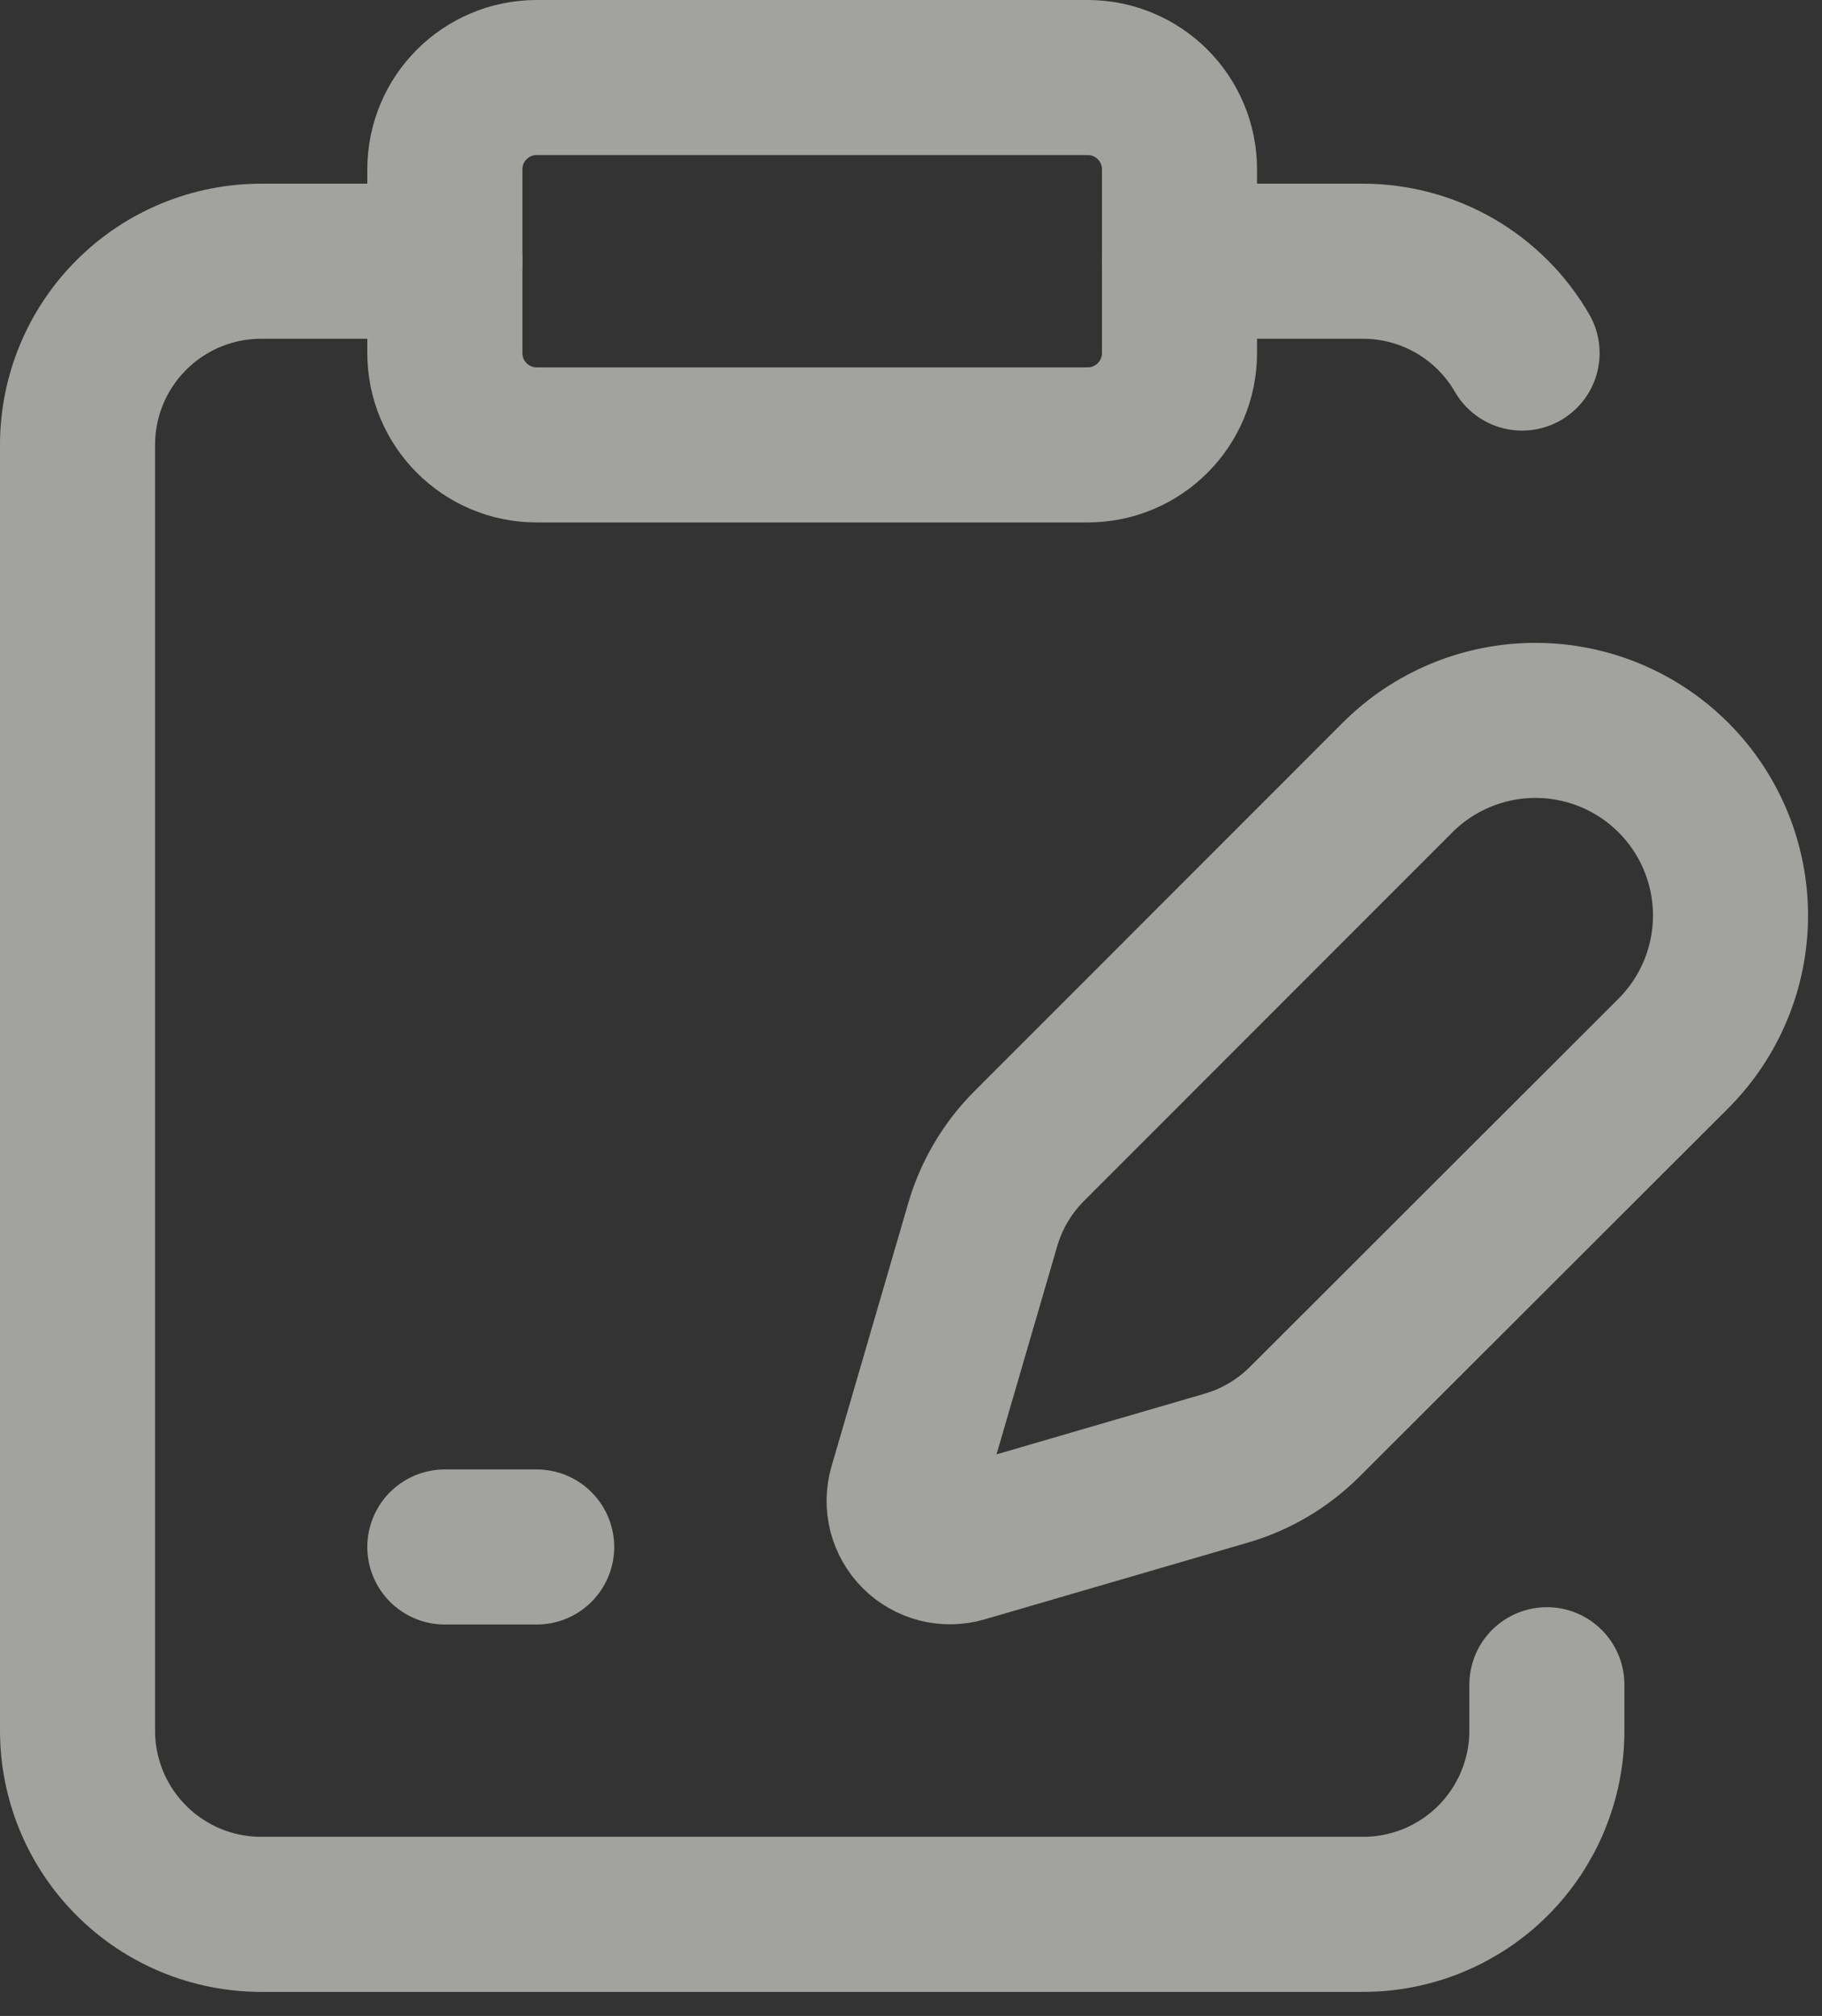
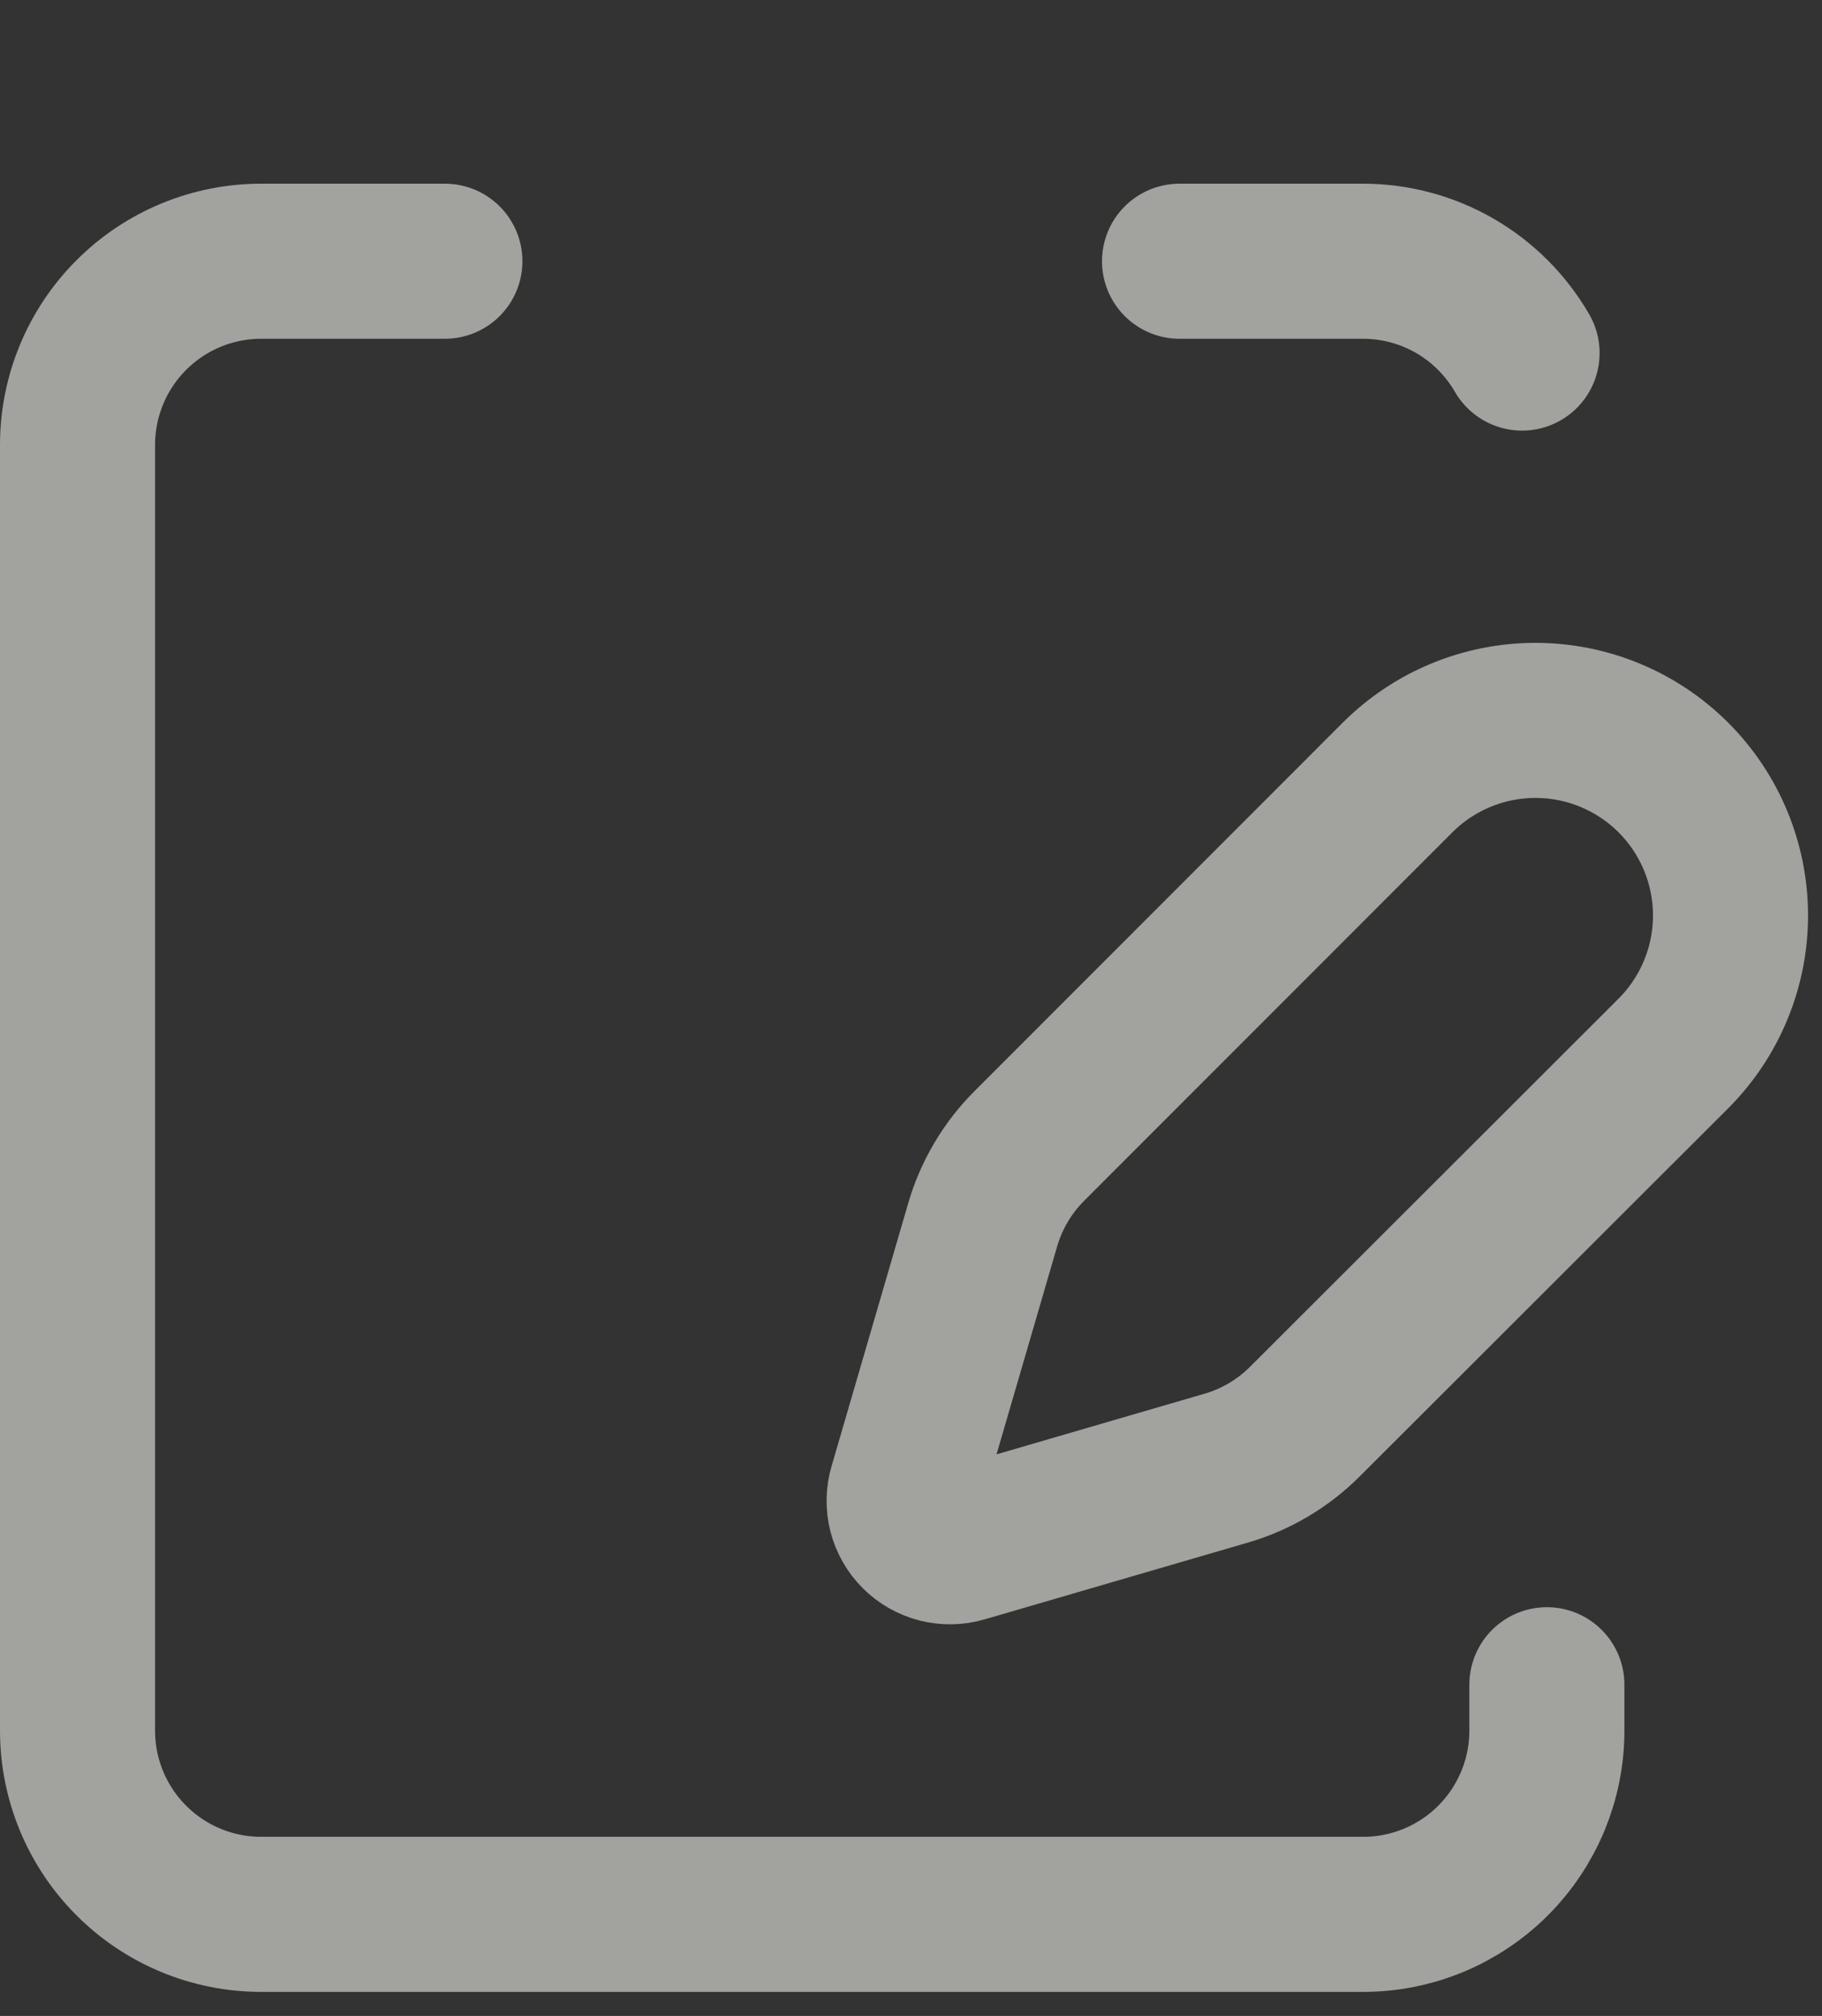
<svg xmlns="http://www.w3.org/2000/svg" width="47" height="52" viewBox="0 0 47 52" fill="none">
  <rect x="0" y="0" width="47" height="52" fill="#333333" stroke="none" />
  <g opacity="0.6">
-     <path d="M28.058 2H13.844C12.536 2 11.475 3.061 11.475 4.369V9.107C11.475 10.415 12.536 11.476 13.844 11.476H28.058C29.366 11.476 30.426 10.415 30.426 9.107V4.369C30.426 3.061 29.366 2 28.058 2Z" stroke="#EDECE8" stroke-width="4" stroke-linecap="round" stroke-linejoin="round" />
    <path d="M11.476 6.738H6.738C5.481 6.738 4.276 7.237 3.388 8.126C2.499 9.014 2 10.22 2 11.476V44.641C2 45.897 2.499 47.102 3.388 47.991C4.276 48.88 5.481 49.379 6.738 49.379H35.165C36.421 49.379 37.626 48.88 38.515 47.991C39.403 47.102 39.903 45.897 39.903 44.641V43.456" stroke="#EDECE8" stroke-width="4" stroke-linecap="round" stroke-linejoin="round" />
    <path d="M30.427 6.738H35.165C35.995 6.739 36.811 6.958 37.531 7.374C38.25 7.79 38.847 8.388 39.263 9.107" stroke="#EDECE8" stroke-width="4" stroke-linecap="round" stroke-linejoin="round" />
-     <path d="M11.475 39.903H13.844" stroke="#EDECE8" stroke-width="4" stroke-linecap="round" stroke-linejoin="round" />
    <path d="M43.167 27.172C44.11 26.228 44.64 24.948 44.64 23.614C44.64 22.279 44.11 21 43.167 20.056C42.223 19.112 40.943 18.582 39.608 18.582C38.274 18.582 36.994 19.112 36.05 20.056L26.551 29.56C25.988 30.123 25.576 30.819 25.352 31.583L23.37 38.382C23.31 38.586 23.307 38.802 23.359 39.007C23.412 39.213 23.519 39.401 23.669 39.551C23.819 39.701 24.007 39.808 24.213 39.861C24.419 39.913 24.634 39.91 24.838 39.85L31.637 37.868C32.401 37.645 33.097 37.232 33.66 36.669L43.167 27.172Z" stroke="#EDECE8" stroke-width="4" stroke-linecap="round" stroke-linejoin="round" />
  </g>
</svg>